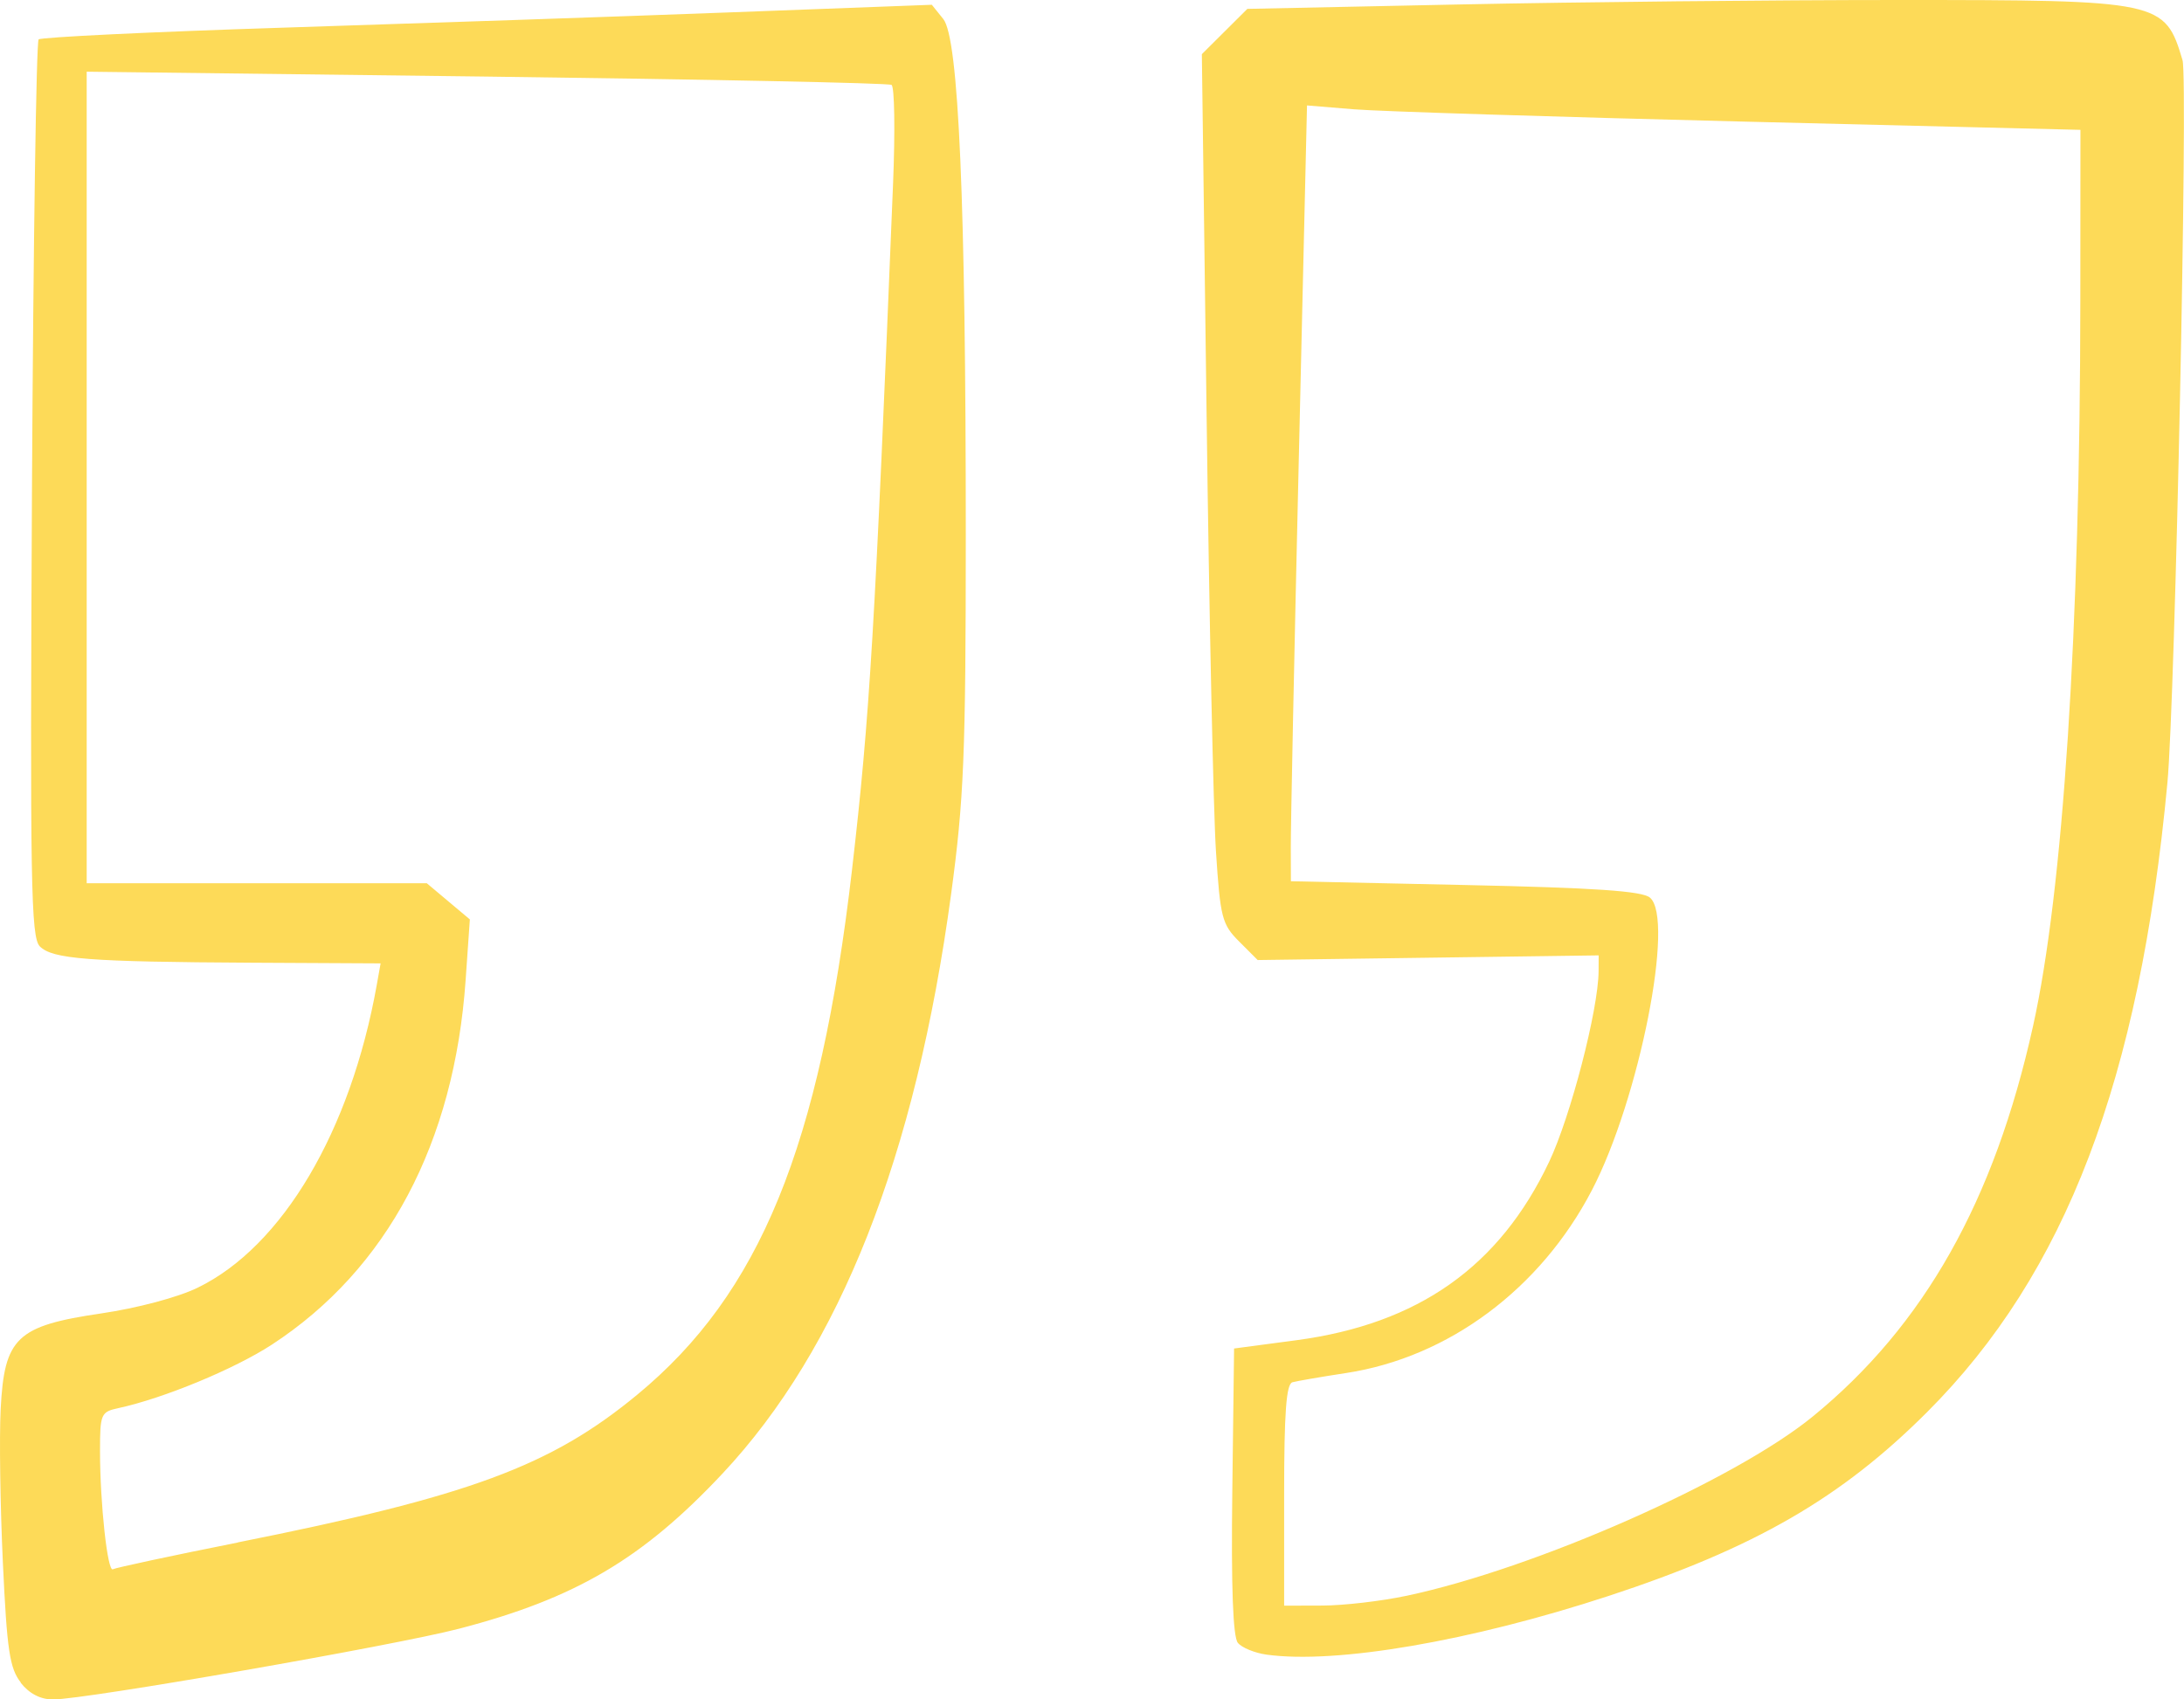
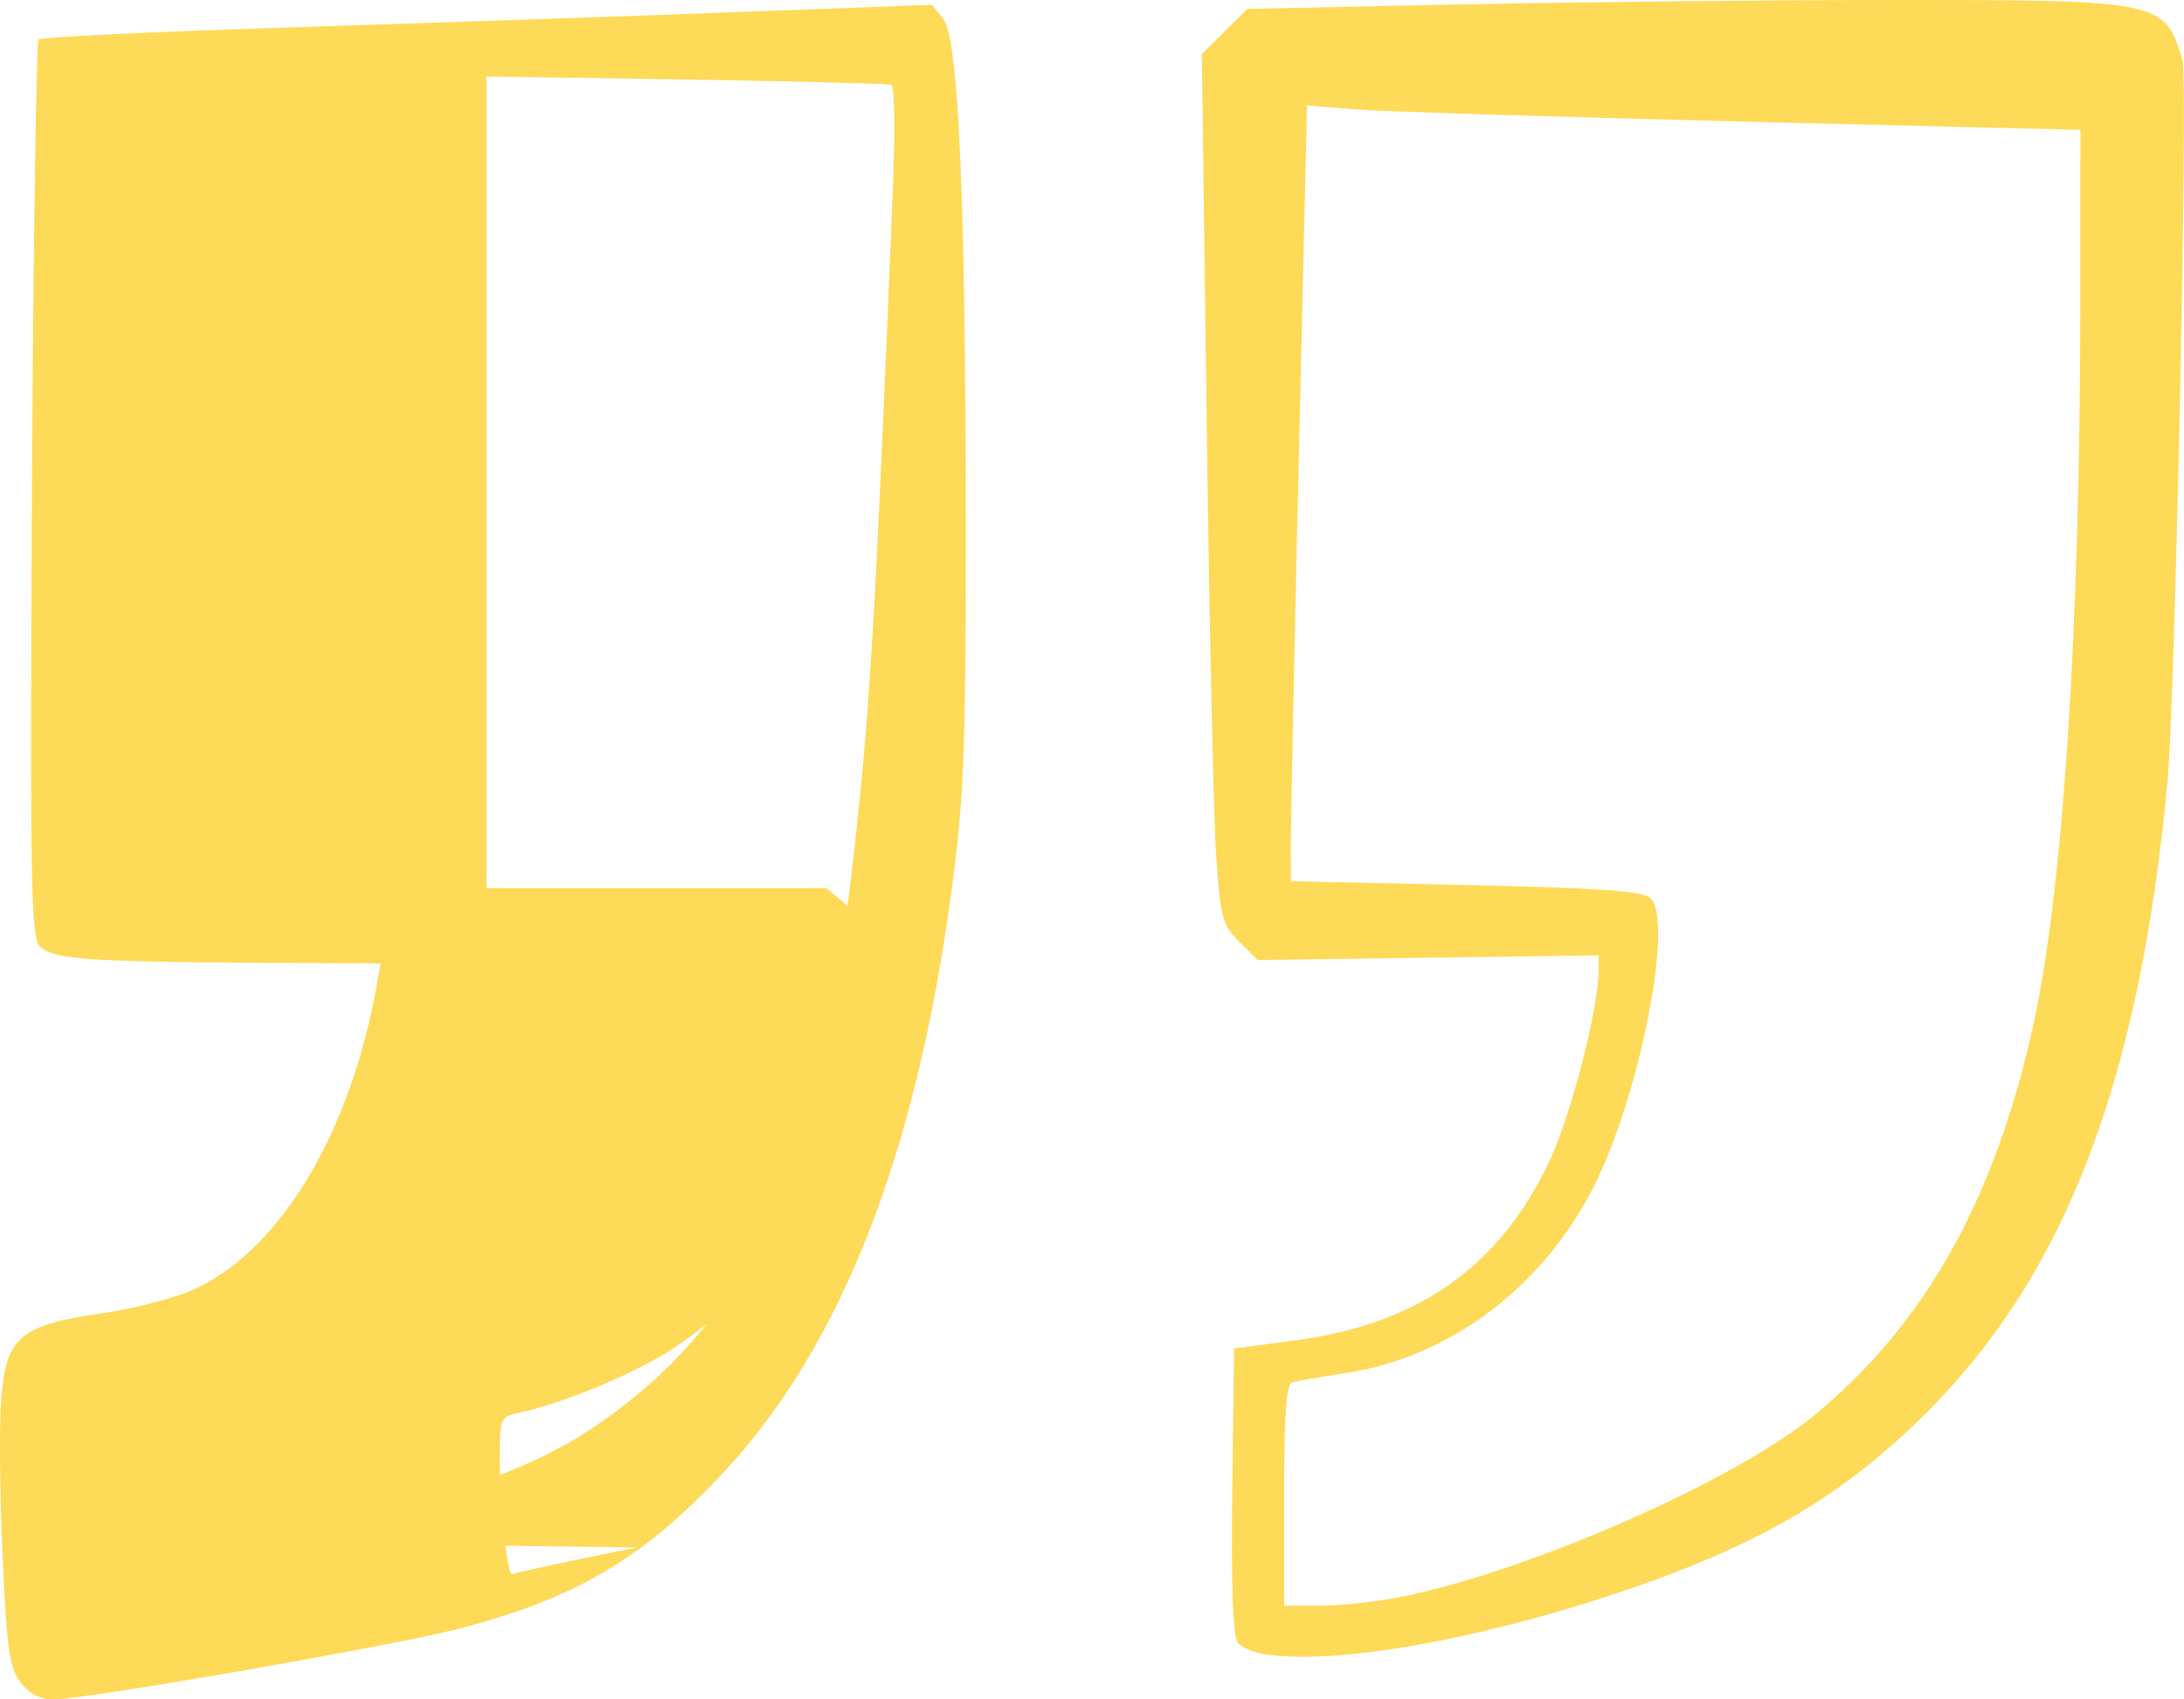
<svg xmlns="http://www.w3.org/2000/svg" xmlns:ns1="http://www.inkscape.org/namespaces/inkscape" xmlns:ns2="http://sodipodi.sourceforge.net/DTD/sodipodi-0.dtd" width="19.676mm" height="15.311mm" viewBox="0 0 19.676 15.311" version="1.1" id="svg5" xml:space="preserve" ns1:version="1.2.2 (b0a8486541, 2022-12-01)" ns2:docname="troskliweserce.svg" ns1:export-filename="troskliweserce.png" ns1:export-xdpi="96" ns1:export-ydpi="96">
  <ns2:namedview id="namedview7" pagecolor="#ffffff" bordercolor="#000000" borderopacity="0.25" ns1:showpageshadow="2" ns1:pageopacity="1" ns1:pagecheckerboard="0" ns1:deskcolor="#d1d1d1" ns1:document-units="mm" showgrid="false" showguides="true" ns1:zoom="0.53228932" ns1:cx="546.69517" ns1:cy="1414.6442" ns1:window-width="1856" ns1:window-height="1011" ns1:window-x="64" ns1:window-y="32" ns1:window-maximized="1" ns1:current-layer="layer1">
    <ns2:guide position="250.533,268.244" orientation="0,-1" id="guide362" ns1:locked="false" />
  </ns2:namedview>
  <defs id="defs2" />
  <g ns1:label="Layer 1" ns1:groupmode="layer" id="layer1" transform="translate(227.063,-425.74)">
-     <path style="fill:#fdda58;fill-opacity:1;stroke-width:0.06" d="m -226.875,440.9 c -0.101,-0.128 -0.125,-0.289 -0.162,-1.078 -0.024,-0.51 -0.033,-1.134 -0.02,-1.386 0.033,-0.644 0.143,-0.75 0.905,-0.862 0.326,-0.048 0.692,-0.145 0.87,-0.232 0.763,-0.371 1.377,-1.408 1.613,-2.726 l 0.035,-0.196 -1.159,-0.006 c -1.474,-0.008 -1.797,-0.033 -1.911,-0.147 -0.081,-0.081 -0.089,-0.572 -0.071,-4.113 0.012,-2.212 0.039,-4.038 0.06,-4.059 0.022,-0.02 1.016,-0.068 2.209,-0.106 1.194,-0.038 2.995,-0.099 4.004,-0.137 l 1.834,-0.069 0.103,0.128 c 0.139,0.172 0.203,1.649 0.203,4.652 -3.7e-4,1.984 -0.017,2.379 -0.132,3.231 -0.321,2.367 -1.001,4.093 -2.06,5.223 -0.721,0.769 -1.326,1.125 -2.375,1.398 -0.59,0.153 -3.366,0.637 -3.656,0.637 -0.113,0 -0.214,-0.052 -0.292,-0.151 z m 1.954,-1.263 c 2.087,-0.416 2.819,-0.687 3.598,-1.33 1.106,-0.912 1.646,-2.233 1.936,-4.731 0.16,-1.384 0.206,-2.146 0.37,-6.188 0.019,-0.469 0.013,-0.867 -0.014,-0.883 -0.027,-0.017 -1.669,-0.05 -3.65,-0.075 l -3.601,-0.044 v 3.656 3.656 h 1.532 1.532 l 0.194,0.163 0.194,0.163 -0.038,0.545 c -0.102,1.47 -0.706,2.607 -1.744,3.285 -0.338,0.221 -0.98,0.486 -1.384,0.573 -0.158,0.034 -0.166,0.052 -0.166,0.387 0,0.472 0.068,1.095 0.116,1.065 0.021,-0.013 0.528,-0.122 1.126,-0.241 z m 9.267,1.011 c -0.105,-0.015 -0.221,-0.062 -0.257,-0.106 -0.044,-0.053 -0.061,-0.5 -0.05,-1.366 l 0.016,-1.286 0.564,-0.075 c 1.096,-0.147 1.826,-0.662 2.274,-1.606 0.194,-0.409 0.444,-1.373 0.446,-1.719 l 6.5e-4,-0.142 -1.536,0.021 -1.536,0.021 -0.167,-0.167 c -0.155,-0.155 -0.17,-0.214 -0.209,-0.814 -0.023,-0.356 -0.061,-2.117 -0.084,-3.914 l -0.043,-3.267 0.205,-0.204 0.205,-0.204 1.924,-0.04 c 1.058,-0.022 2.831,-0.04 3.939,-0.04 2.367,0 2.403,0.008 2.562,0.542 0.051,0.172 -0.066,5.759 -0.136,6.51 -0.251,2.678 -0.916,4.422 -2.165,5.671 -0.775,0.775 -1.553,1.224 -2.868,1.656 -1.244,0.408 -2.456,0.616 -3.085,0.529 z m 1.263,-0.53 c 1.157,-0.245 2.951,-1.037 3.659,-1.615 1.002,-0.818 1.636,-1.941 1.985,-3.518 0.271,-1.22 0.424,-3.569 0.426,-6.535 l 0.001,-1.54 -3.059,-0.075 c -1.683,-0.042 -3.25,-0.091 -3.484,-0.11 l -0.425,-0.035 -0.074,3.188 c -0.041,1.753 -0.073,3.326 -0.072,3.495 l 0.001,0.307 1.569,0.034 c 1.17,0.025 1.594,0.054 1.665,0.113 0.227,0.188 -0.096,1.818 -0.522,2.636 -0.463,0.89 -1.292,1.507 -2.215,1.648 -0.224,0.034 -0.442,0.072 -0.483,0.083 -0.056,0.015 -0.075,0.271 -0.075,1.017 l -10e-6,0.996 0.347,-10e-4 c 0.191,-6.5e-4 0.53,-0.04 0.755,-0.088 z" id="path6608" />
+     <path style="fill:#fdda58;fill-opacity:1;stroke-width:0.06" d="m -226.875,440.9 c -0.101,-0.128 -0.125,-0.289 -0.162,-1.078 -0.024,-0.51 -0.033,-1.134 -0.02,-1.386 0.033,-0.644 0.143,-0.75 0.905,-0.862 0.326,-0.048 0.692,-0.145 0.87,-0.232 0.763,-0.371 1.377,-1.408 1.613,-2.726 l 0.035,-0.196 -1.159,-0.006 c -1.474,-0.008 -1.797,-0.033 -1.911,-0.147 -0.081,-0.081 -0.089,-0.572 -0.071,-4.113 0.012,-2.212 0.039,-4.038 0.06,-4.059 0.022,-0.02 1.016,-0.068 2.209,-0.106 1.194,-0.038 2.995,-0.099 4.004,-0.137 l 1.834,-0.069 0.103,0.128 c 0.139,0.172 0.203,1.649 0.203,4.652 -3.7e-4,1.984 -0.017,2.379 -0.132,3.231 -0.321,2.367 -1.001,4.093 -2.06,5.223 -0.721,0.769 -1.326,1.125 -2.375,1.398 -0.59,0.153 -3.366,0.637 -3.656,0.637 -0.113,0 -0.214,-0.052 -0.292,-0.151 z m 1.954,-1.263 c 2.087,-0.416 2.819,-0.687 3.598,-1.33 1.106,-0.912 1.646,-2.233 1.936,-4.731 0.16,-1.384 0.206,-2.146 0.37,-6.188 0.019,-0.469 0.013,-0.867 -0.014,-0.883 -0.027,-0.017 -1.669,-0.05 -3.65,-0.075 v 3.656 3.656 h 1.532 1.532 l 0.194,0.163 0.194,0.163 -0.038,0.545 c -0.102,1.47 -0.706,2.607 -1.744,3.285 -0.338,0.221 -0.98,0.486 -1.384,0.573 -0.158,0.034 -0.166,0.052 -0.166,0.387 0,0.472 0.068,1.095 0.116,1.065 0.021,-0.013 0.528,-0.122 1.126,-0.241 z m 9.267,1.011 c -0.105,-0.015 -0.221,-0.062 -0.257,-0.106 -0.044,-0.053 -0.061,-0.5 -0.05,-1.366 l 0.016,-1.286 0.564,-0.075 c 1.096,-0.147 1.826,-0.662 2.274,-1.606 0.194,-0.409 0.444,-1.373 0.446,-1.719 l 6.5e-4,-0.142 -1.536,0.021 -1.536,0.021 -0.167,-0.167 c -0.155,-0.155 -0.17,-0.214 -0.209,-0.814 -0.023,-0.356 -0.061,-2.117 -0.084,-3.914 l -0.043,-3.267 0.205,-0.204 0.205,-0.204 1.924,-0.04 c 1.058,-0.022 2.831,-0.04 3.939,-0.04 2.367,0 2.403,0.008 2.562,0.542 0.051,0.172 -0.066,5.759 -0.136,6.51 -0.251,2.678 -0.916,4.422 -2.165,5.671 -0.775,0.775 -1.553,1.224 -2.868,1.656 -1.244,0.408 -2.456,0.616 -3.085,0.529 z m 1.263,-0.53 c 1.157,-0.245 2.951,-1.037 3.659,-1.615 1.002,-0.818 1.636,-1.941 1.985,-3.518 0.271,-1.22 0.424,-3.569 0.426,-6.535 l 0.001,-1.54 -3.059,-0.075 c -1.683,-0.042 -3.25,-0.091 -3.484,-0.11 l -0.425,-0.035 -0.074,3.188 c -0.041,1.753 -0.073,3.326 -0.072,3.495 l 0.001,0.307 1.569,0.034 c 1.17,0.025 1.594,0.054 1.665,0.113 0.227,0.188 -0.096,1.818 -0.522,2.636 -0.463,0.89 -1.292,1.507 -2.215,1.648 -0.224,0.034 -0.442,0.072 -0.483,0.083 -0.056,0.015 -0.075,0.271 -0.075,1.017 l -10e-6,0.996 0.347,-10e-4 c 0.191,-6.5e-4 0.53,-0.04 0.755,-0.088 z" id="path6608" />
  </g>
</svg>